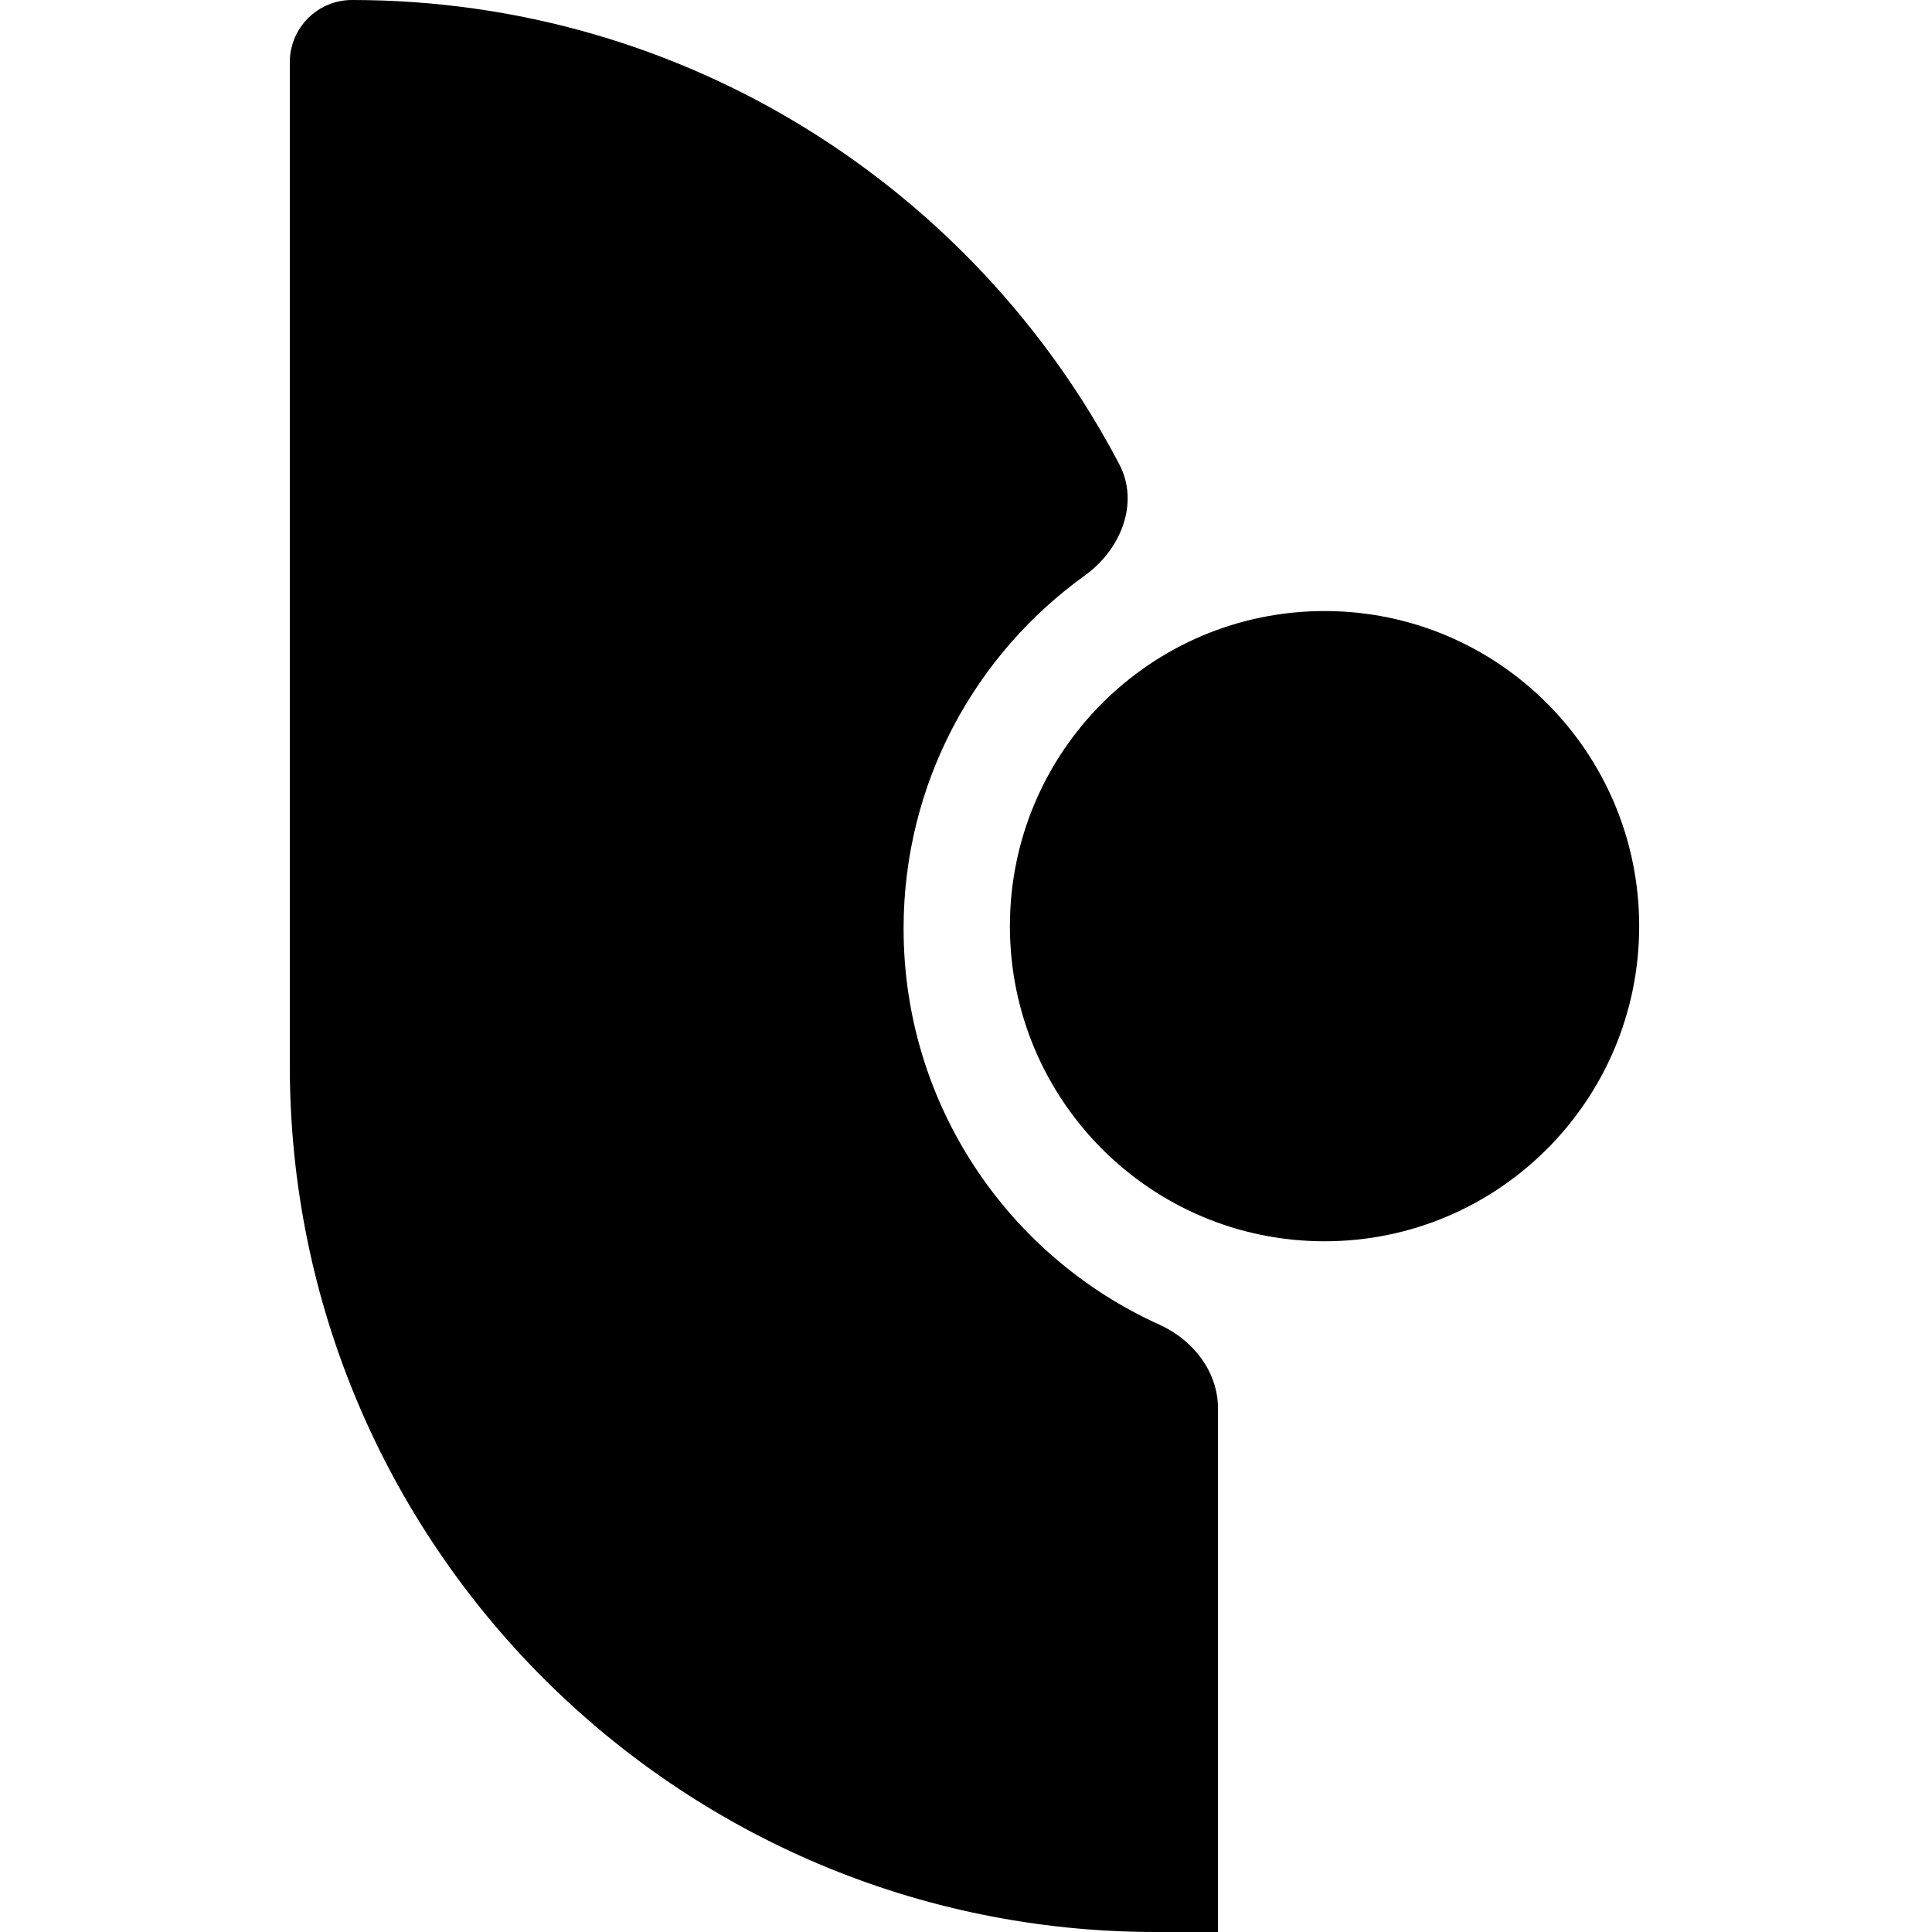
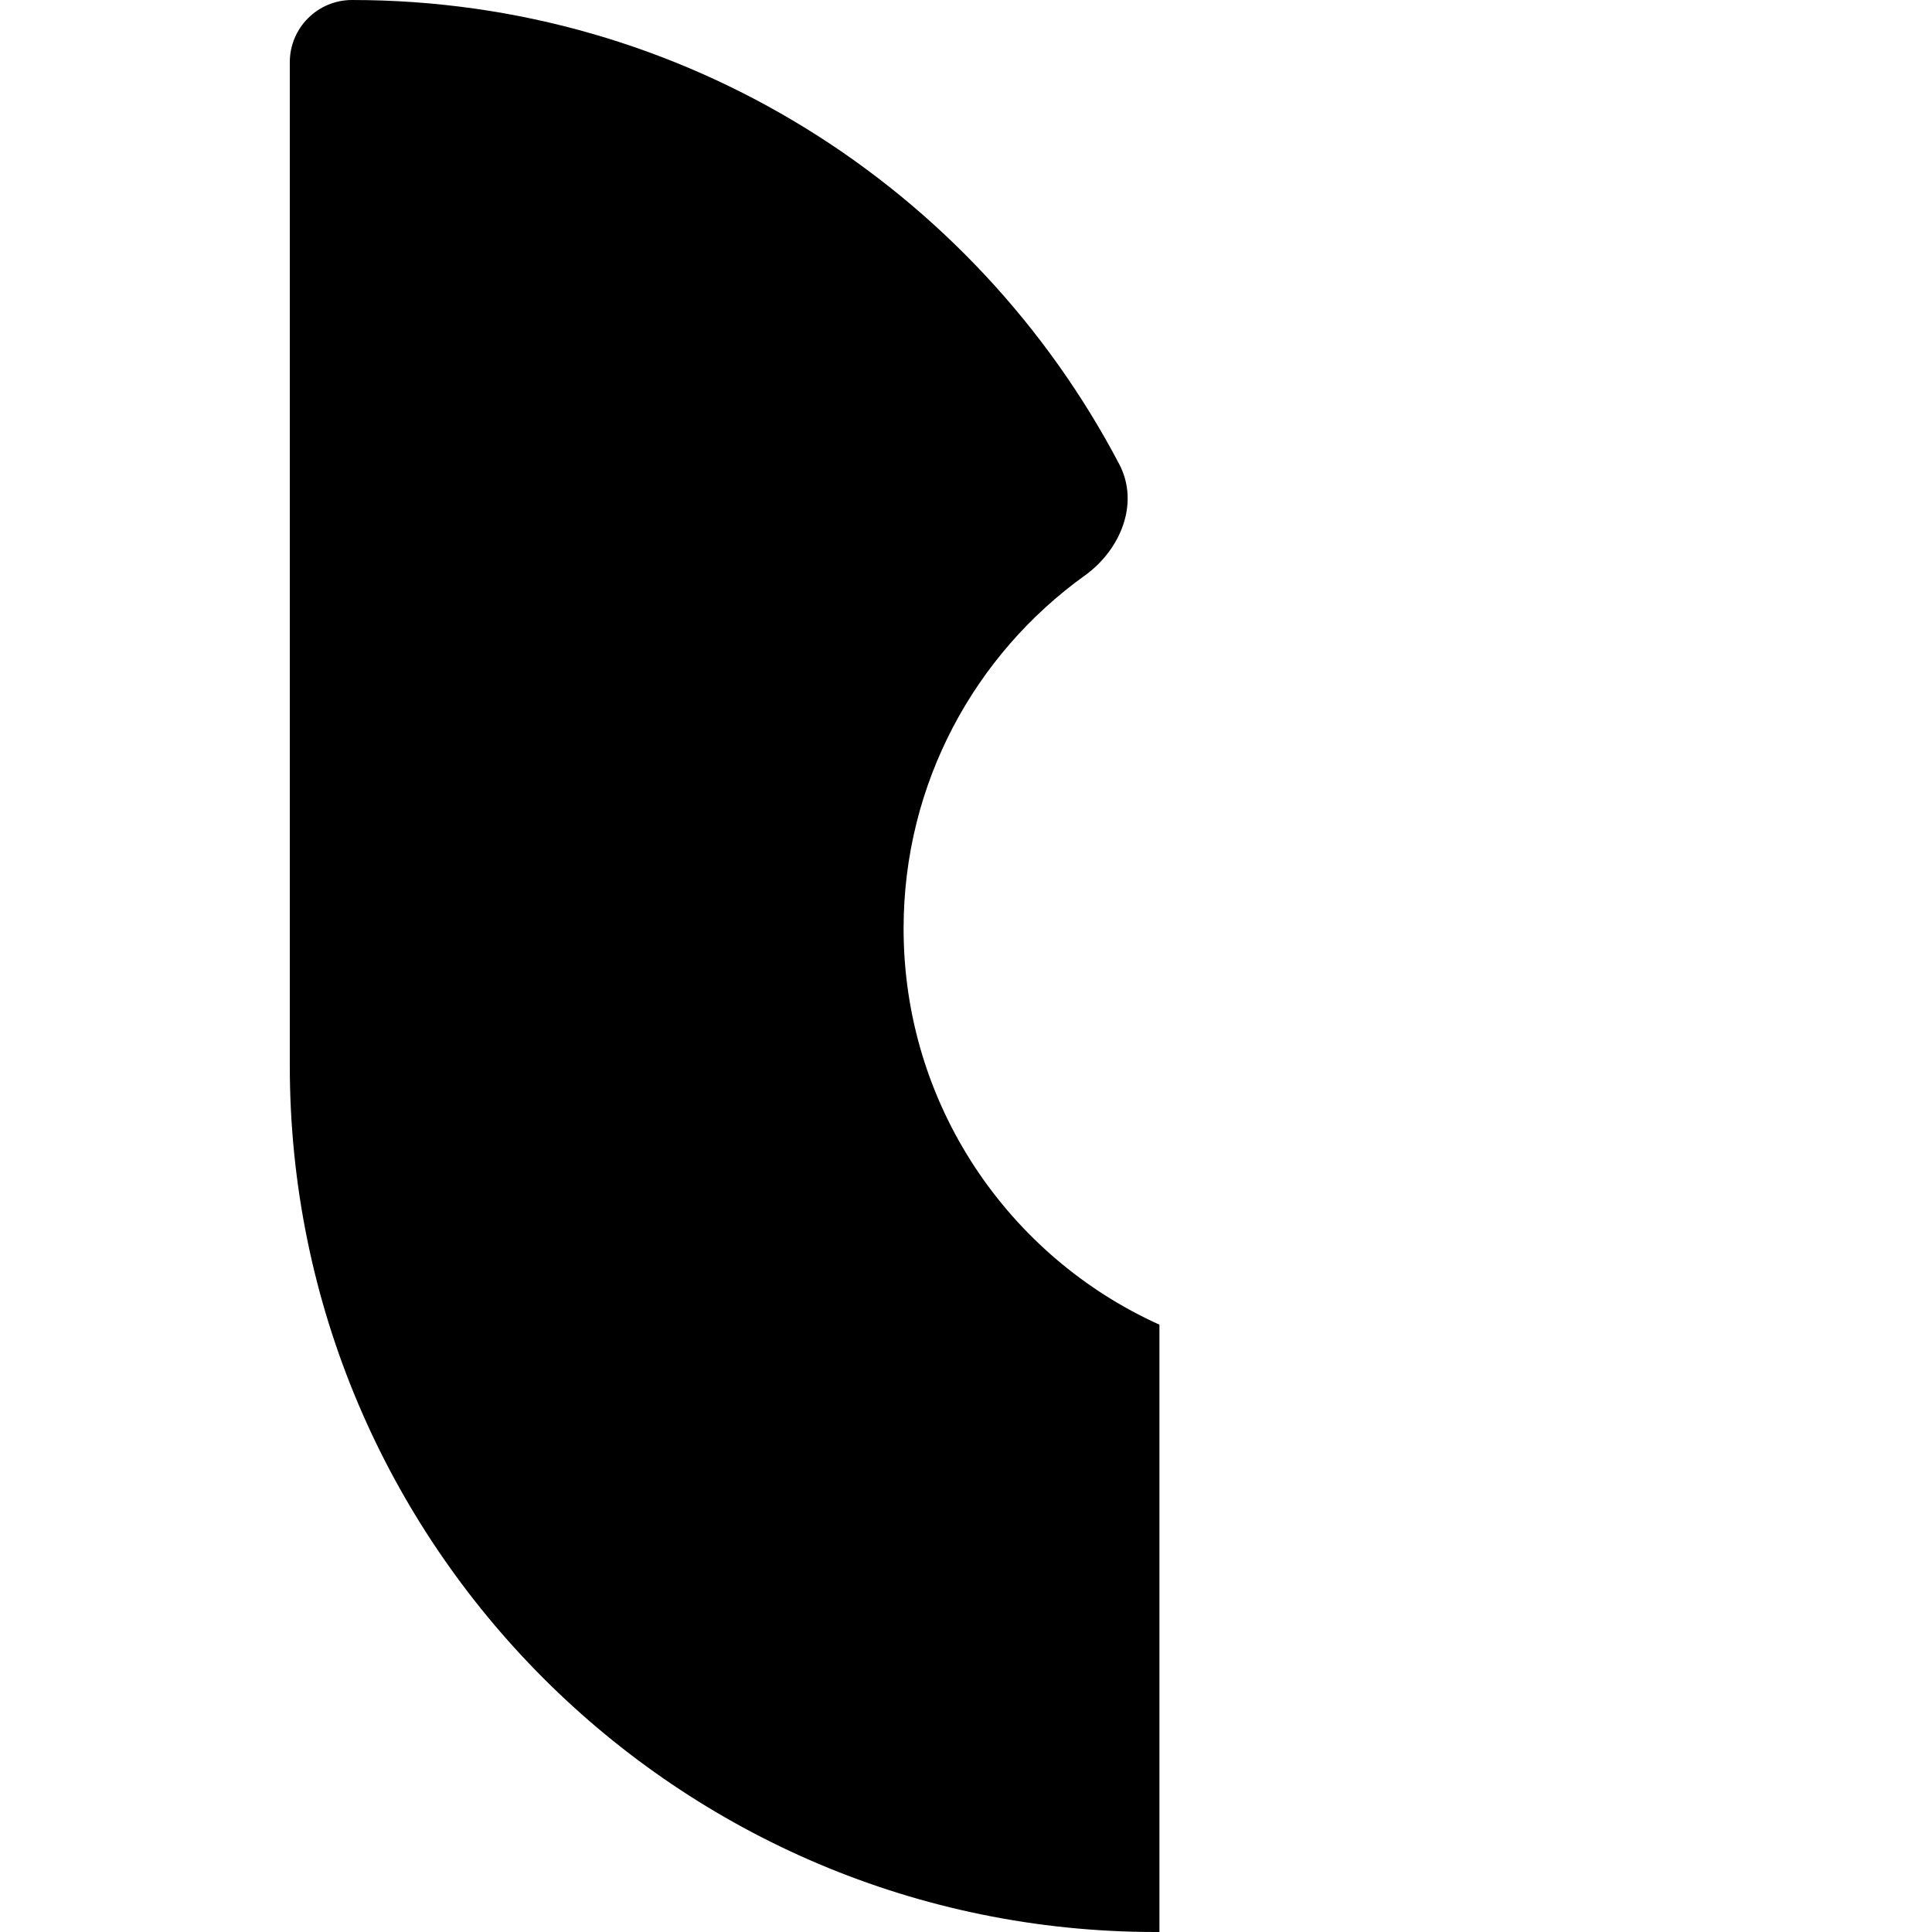
<svg xmlns="http://www.w3.org/2000/svg" width="640" height="640" viewBox="0 0 640 640" fill="none">
-   <path d="M370.766 153.765C377.563 166.716 371.236 182.114 359.357 190.647C323.005 216.758 299.326 259.411 299.326 307.597C299.326 365.997 334.107 416.27 384.077 438.817C395.235 443.852 403.478 454.368 403.478 466.609V640H382.864C224.433 640 96 511.517 96 353.025L96 20.614C96 9.229 105.229 0 116.614 0V0C226.982 3.14552e-06 322.792 62.352 370.766 153.765Z" fill="black" />
-   <path d="M438.772 411.19C496.335 411.19 543 364.454 543 306.803C543 249.152 496.335 202.417 438.772 202.417C381.208 202.417 334.543 249.152 334.543 306.803C334.543 364.454 381.208 411.19 438.772 411.19Z" fill="black" />
+   <path d="M370.766 153.765C377.563 166.716 371.236 182.114 359.357 190.647C323.005 216.758 299.326 259.411 299.326 307.597C299.326 365.997 334.107 416.27 384.077 438.817V640H382.864C224.433 640 96 511.517 96 353.025L96 20.614C96 9.229 105.229 0 116.614 0V0C226.982 3.14552e-06 322.792 62.352 370.766 153.765Z" fill="black" />
</svg>